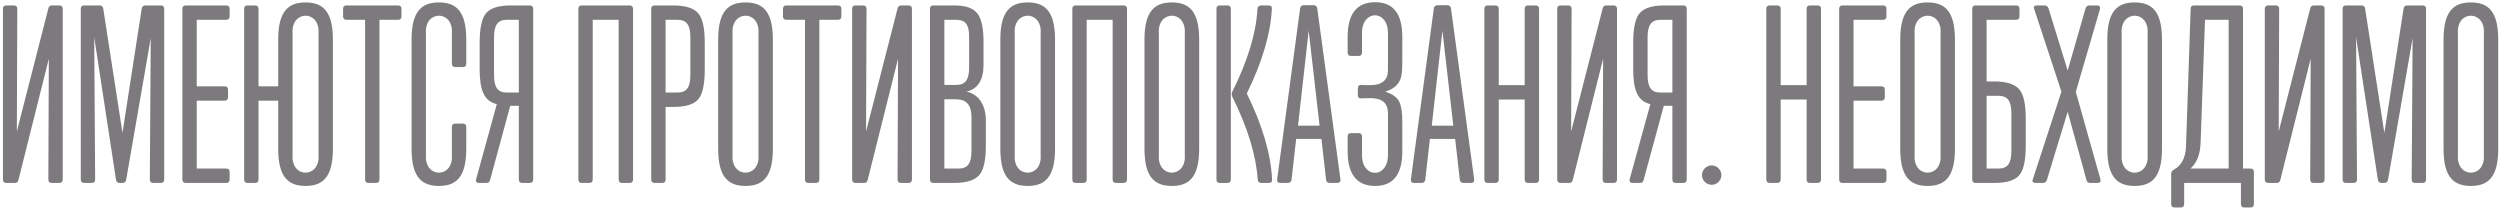
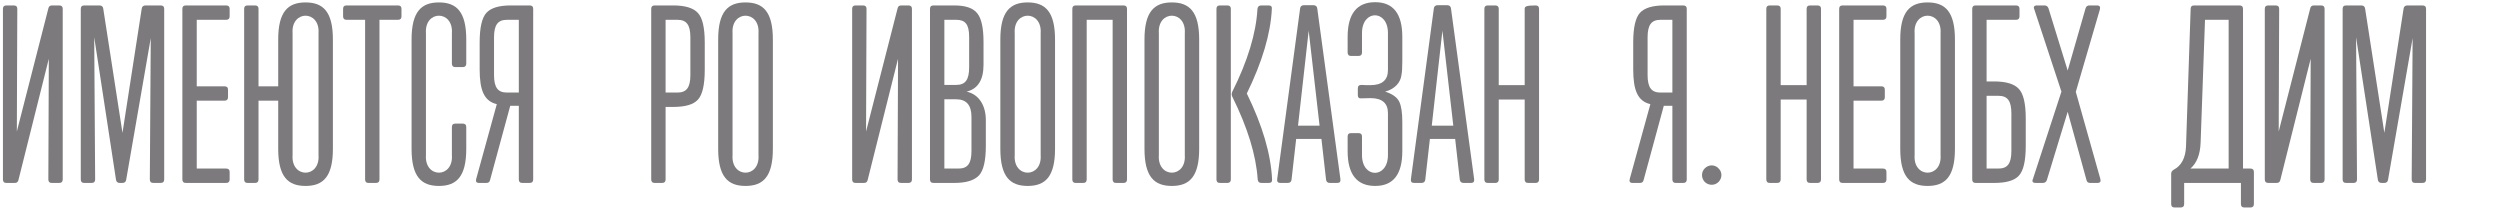
<svg xmlns="http://www.w3.org/2000/svg" width="820" height="69" viewBox="0 0 820 69" fill="none">
  <path d="M19.432 60C20.192 60 20.572 59.62 20.572 58.86V2.924C20.572 2.164 20.192 1.784 19.432 1.784H17.076C16.392 1.784 16.012 2.088 15.86 2.772L5.524 43.128L5.676 2.924C5.676 2.164 5.296 1.784 4.536 1.784H2.104C1.344 1.784 0.964 2.164 0.964 2.924V58.86C0.964 59.62 1.344 60 2.104 60H4.84C5.524 60 5.904 59.696 6.056 59.012L16.012 19.264L15.86 58.86C15.86 59.62 16.24 60 17 60H19.432Z" fill="#7C7A7C" />
  <path d="M52.715 60C53.475 60 53.855 59.62 53.855 58.86V2.924C53.855 2.164 53.475 1.784 52.715 1.784H47.699C47.015 1.784 46.559 2.164 46.483 2.848L40.175 43.584L33.867 2.848C33.791 2.164 33.335 1.784 32.651 1.784H27.635C26.875 1.784 26.495 2.164 26.495 2.924V58.86C26.495 59.62 26.875 60 27.635 60H30.067C30.827 60 31.207 59.62 31.207 58.86L30.903 12.196L38.047 58.936C38.123 59.62 38.579 60 39.263 60H40.175C40.859 60 41.315 59.62 41.391 58.936L49.447 12.5L49.143 58.86C49.143 59.62 49.523 60 50.283 60H52.715Z" fill="#7C7A7C" />
  <path d="M74.183 60C74.943 60 75.323 59.62 75.323 58.86V56.428C75.323 55.668 74.943 55.288 74.183 55.288H64.531V33.02H73.651C74.411 33.02 74.791 32.64 74.791 31.88V29.448C74.791 28.688 74.411 28.308 73.651 28.308H64.531V6.496H74.183C74.943 6.496 75.323 6.116 75.323 5.356V2.924C75.323 2.164 74.943 1.784 74.183 1.784H60.959C60.199 1.784 59.819 2.164 59.819 2.924V58.86C59.819 59.62 60.199 60 60.959 60H74.183Z" fill="#7C7A7C" />
  <path d="M83.653 60C84.413 60 84.793 59.62 84.793 58.86V33.02H91.253V48.828C91.253 57.948 94.445 60.988 100.221 60.988C105.997 60.988 109.189 57.948 109.189 48.828V12.956C109.189 3.836 105.997 0.796 100.221 0.796C94.445 0.796 91.253 3.836 91.253 12.956V28.308H84.793V2.924C84.793 2.164 84.413 1.784 83.653 1.784H81.221C80.461 1.784 80.081 2.164 80.081 2.924V58.86C80.081 59.62 80.461 60 81.221 60H83.653ZM104.477 50.88C105.009 58.556 95.433 58.556 95.965 50.88V10.904C95.433 3.228 105.009 3.228 104.477 10.904V50.88Z" fill="#7C7A7C" />
  <path d="M123.326 60C124.086 60 124.466 59.62 124.466 58.86V6.496H130.546C131.306 6.496 131.686 6.116 131.686 5.356V2.924C131.686 2.164 131.306 1.784 130.546 1.784H113.674C112.914 1.784 112.534 2.164 112.534 2.924V5.356C112.534 6.116 112.914 6.496 113.674 6.496H119.754V58.86C119.754 59.62 120.134 60 120.894 60H123.326Z" fill="#7C7A7C" />
  <path d="M148.222 50.88C148.754 58.556 139.178 58.556 139.71 50.88V10.904C139.178 3.228 148.754 3.228 148.222 10.904V20.86C148.222 21.62 148.602 22 149.362 22H151.794C152.554 22 152.934 21.62 152.934 20.86V12.956C152.934 3.836 149.742 0.796 143.966 0.796C138.19 0.796 134.998 3.836 134.998 12.956V48.828C134.998 57.948 138.19 60.988 143.966 60.988C149.742 60.988 152.934 57.948 152.934 48.828V41.684C152.934 40.924 152.554 40.544 151.794 40.544H149.362C148.602 40.544 148.222 40.924 148.222 41.684V50.88Z" fill="#7C7A7C" />
  <path d="M174.885 2.924C174.885 2.164 174.505 1.784 173.745 1.784H167.513C163.637 1.784 160.977 2.62 159.533 4.216C158.089 5.812 157.329 9.004 157.329 13.944V22.684C157.329 29.6 158.773 33.172 162.953 34.16L156.189 58.708C155.961 59.544 156.265 60 157.101 60H159.533C160.217 60 160.597 59.696 160.749 59.012L167.361 34.692H170.173V58.86C170.173 59.62 170.553 60 171.313 60H173.745C174.505 60 174.885 59.62 174.885 58.86V2.924ZM166.297 30.36C163.333 30.36 162.041 28.764 162.041 24.584V12.272C162.041 8.092 163.333 6.496 166.297 6.496H170.173V30.36H166.297Z" fill="#7C7A7C" />
-   <path d="M206.498 60C207.258 60 207.638 59.62 207.638 58.86V2.924C207.638 2.164 207.258 1.784 206.498 1.784H190.842C190.082 1.784 189.702 2.164 189.702 2.924V58.86C189.702 59.62 190.082 60 190.842 60H193.274C194.034 60 194.414 59.62 194.414 58.86V6.496H202.926V58.86C202.926 59.62 203.306 60 204.066 60H206.498Z" fill="#7C7A7C" />
  <path d="M217.173 60C217.933 60 218.313 59.62 218.313 58.86V35.072H220.821C224.697 35.072 227.433 34.312 228.877 32.716C230.397 31.12 231.157 27.852 231.157 22.912V13.944C231.157 9.004 230.397 5.812 228.877 4.216C227.433 2.62 224.697 1.784 220.821 1.784H214.741C213.981 1.784 213.601 2.164 213.601 2.924V58.86C213.601 59.62 213.981 60 214.741 60H217.173ZM226.445 24.584C226.445 28.764 225.153 30.36 222.189 30.36H218.313V6.496H222.189C225.153 6.496 226.445 8.092 226.445 12.272V24.584Z" fill="#7C7A7C" />
  <path d="M235.564 48.828C235.564 57.948 238.756 60.988 244.532 60.988C250.308 60.988 253.5 57.948 253.5 48.828V12.956C253.5 3.836 250.308 0.796 244.532 0.796C238.756 0.796 235.564 3.836 235.564 12.956V48.828ZM248.788 50.88C249.32 58.556 239.744 58.556 240.276 50.88V10.904C239.744 3.228 249.32 3.228 248.788 10.904V50.88Z" fill="#7C7A7C" />
-   <path d="M267.607 60C268.367 60 268.747 59.62 268.747 58.86V6.496H274.827C275.587 6.496 275.967 6.116 275.967 5.356V2.924C275.967 2.164 275.587 1.784 274.827 1.784H257.955C257.195 1.784 256.815 2.164 256.815 2.924V5.356C256.815 6.116 257.195 6.496 257.955 6.496H264.035V58.86C264.035 59.62 264.415 60 265.175 60H267.607Z" fill="#7C7A7C" />
  <path d="M297.975 60C298.735 60 299.115 59.62 299.115 58.86V2.924C299.115 2.164 298.735 1.784 297.975 1.784H295.619C294.935 1.784 294.555 2.088 294.403 2.772L284.067 43.128L284.219 2.924C284.219 2.164 283.839 1.784 283.079 1.784H280.647C279.887 1.784 279.507 2.164 279.507 2.924V58.86C279.507 59.62 279.887 60 280.647 60H283.383C284.067 60 284.447 59.696 284.599 59.012L294.555 19.264L294.403 58.86C294.403 59.62 294.783 60 295.543 60H297.975Z" fill="#7C7A7C" />
  <path d="M313.018 60C316.894 60 319.554 59.164 321.074 57.568C322.594 55.972 323.354 52.704 323.354 47.84V39.404C323.354 34.768 321.226 30.968 317.046 30.056C320.77 29.144 322.594 26.18 322.594 21.24V13.792C322.594 9.156 321.91 6.04 320.542 4.368C319.174 2.62 316.666 1.784 312.942 1.784H306.178C305.418 1.784 305.038 2.164 305.038 2.924V58.86C305.038 59.62 305.418 60 306.178 60H313.018ZM317.882 22.076C317.882 26.256 316.59 27.852 313.626 27.852H309.75V6.496H313.626C316.59 6.496 317.882 7.94 317.882 12.12V22.076ZM318.642 49.512C318.642 53.692 317.35 55.288 314.386 55.288H309.75V32.564H313.626C316.97 32.564 318.642 34.464 318.642 38.34V49.512Z" fill="#7C7A7C" />
  <path d="M328.115 48.828C328.115 57.948 331.307 60.988 337.083 60.988C342.859 60.988 346.051 57.948 346.051 48.828V12.956C346.051 3.836 342.859 0.796 337.083 0.796C331.307 0.796 328.115 3.836 328.115 12.956V48.828ZM341.339 50.88C341.871 58.556 332.295 58.556 332.827 50.88V10.904C332.295 3.228 341.871 3.228 341.339 10.904V50.88Z" fill="#7C7A7C" />
  <path d="M368.518 60C369.278 60 369.658 59.62 369.658 58.86V2.924C369.658 2.164 369.278 1.784 368.518 1.784H352.862C352.102 1.784 351.722 2.164 351.722 2.924V58.86C351.722 59.62 352.102 60 352.862 60H355.294C356.054 60 356.434 59.62 356.434 58.86V6.496H364.946V58.86C364.946 59.62 365.326 60 366.086 60H368.518Z" fill="#7C7A7C" />
  <path d="M375.392 48.828C375.392 57.948 378.584 60.988 384.36 60.988C390.136 60.988 393.328 57.948 393.328 48.828V12.956C393.328 3.836 390.136 0.796 384.36 0.796C378.584 0.796 375.392 3.836 375.392 12.956V48.828ZM388.616 50.88C389.148 58.556 379.572 58.556 380.104 50.88V10.904C379.572 3.228 389.148 3.228 388.616 10.904V50.88Z" fill="#7C7A7C" />
  <path d="M416.175 60C416.935 60 417.315 59.62 417.239 58.86C416.859 50.576 414.123 41.228 408.955 30.664C414.047 20.252 416.783 10.98 417.163 2.924C417.239 2.164 416.935 1.784 416.099 1.784H413.667C412.983 1.784 412.527 2.164 412.451 2.924C411.995 10.904 409.259 20.024 404.167 30.132C403.939 30.664 403.939 31.12 404.167 31.652C409.183 41.76 411.995 50.804 412.527 58.86C412.603 59.62 412.983 60 413.743 60H416.175ZM402.571 60C403.331 60 403.711 59.62 403.711 58.86V2.924C403.711 2.164 403.331 1.784 402.571 1.784H400.139C399.379 1.784 398.999 2.164 398.999 2.924V58.86C398.999 59.62 399.379 60 400.139 60H402.571Z" fill="#7C7A7C" />
  <path d="M438.596 60C439.432 60 439.736 59.62 439.66 58.784L432.06 2.772C431.984 2.088 431.528 1.708 430.844 1.708H427.652C426.968 1.708 426.512 2.088 426.436 2.772L418.912 58.784C418.836 59.62 419.14 60 419.976 60H422.408C423.092 60 423.548 59.62 423.624 58.936L425.144 45.56H433.428L434.948 58.936C435.024 59.62 435.48 60 436.164 60H438.596ZM425.752 41.228L429.248 10.068L432.82 41.228H425.752Z" fill="#7C7A7C" />
  <path d="M455.247 50.88C455.247 58.632 446.735 58.632 446.735 50.88V44.8C446.735 44.04 446.355 43.66 445.595 43.66H443.163C442.403 43.66 442.023 44.04 442.023 44.8V49.588C442.023 57.188 445.063 60.988 451.067 60.988C456.995 60.988 459.959 57.188 459.959 49.588V40.012C459.959 37.048 459.655 34.844 458.971 33.4C458.287 31.956 456.767 30.816 454.335 30.056C457.679 29.144 459.351 26.94 459.655 24.736C459.883 23.596 459.959 22.076 459.959 20.1V12.12C459.959 4.52 456.995 0.72 451.067 0.72C445.063 0.72 442.023 4.52 442.023 12.12V17.212C442.023 17.972 442.403 18.352 443.163 18.352H445.595C446.355 18.352 446.735 17.972 446.735 17.212V10.828C446.735 3.076 455.247 3.076 455.247 10.828V22.988C455.247 26.256 453.347 27.928 449.471 27.928C448.331 27.928 447.343 27.928 446.583 27.852C445.747 27.852 445.367 28.232 445.367 28.992V31.196C445.367 31.956 445.747 32.336 446.507 32.26C447.419 32.26 449.319 32.184 449.547 32.184C453.347 32.184 455.247 33.856 455.247 37.124V50.88Z" fill="#7C7A7C" />
  <path d="M482.46 60C483.296 60 483.599 59.62 483.523 58.784L475.923 2.772C475.847 2.088 475.391 1.708 474.707 1.708H471.516C470.832 1.708 470.375 2.088 470.299 2.772L462.776 58.784C462.7 59.62 463.004 60 463.84 60H466.272C466.956 60 467.412 59.62 467.488 58.936L469.008 45.56H477.292L478.811 58.936C478.887 59.62 479.343 60 480.027 60H482.46ZM469.616 41.228L473.112 10.068L476.684 41.228H469.616Z" fill="#7C7A7C" />
-   <path d="M503.67 60C504.43 60 504.81 59.62 504.81 58.86V2.924C504.81 2.164 504.43 1.784 503.67 1.784H501.238C500.478 1.784 500.098 2.164 500.098 2.924V27.928H491.586V2.924C491.586 2.164 491.206 1.784 490.446 1.784H488.014C487.254 1.784 486.874 2.164 486.874 2.924V58.86C486.874 59.62 487.254 60 488.014 60H490.446C491.206 60 491.586 59.62 491.586 58.86V32.64H500.098V58.86C500.098 59.62 500.478 60 501.238 60H503.67Z" fill="#7C7A7C" />
-   <path d="M529.24 60C530 60 530.38 59.62 530.38 58.86V2.924C530.38 2.164 530 1.784 529.24 1.784H526.884C526.2 1.784 525.82 2.088 525.668 2.772L515.332 43.128L515.484 2.924C515.484 2.164 515.104 1.784 514.344 1.784H511.912C511.152 1.784 510.772 2.164 510.772 2.924V58.86C510.772 59.62 511.152 60 511.912 60H514.648C515.332 60 515.713 59.696 515.865 59.012L525.82 19.264L525.668 58.86C525.668 59.62 526.048 60 526.808 60H529.24Z" fill="#7C7A7C" />
+   <path d="M503.67 60C504.43 60 504.81 59.62 504.81 58.86V2.924C504.81 2.164 504.43 1.784 503.67 1.784C500.478 1.784 500.098 2.164 500.098 2.924V27.928H491.586V2.924C491.586 2.164 491.206 1.784 490.446 1.784H488.014C487.254 1.784 486.874 2.164 486.874 2.924V58.86C486.874 59.62 487.254 60 488.014 60H490.446C491.206 60 491.586 59.62 491.586 58.86V32.64H500.098V58.86C500.098 59.62 500.478 60 501.238 60H503.67Z" fill="#7C7A7C" />
  <path d="M553.252 2.924C553.252 2.164 552.872 1.784 552.112 1.784H545.88C542.004 1.784 539.344 2.62 537.9 4.216C536.456 5.812 535.696 9.004 535.696 13.944V22.684C535.696 29.6 537.14 33.172 541.32 34.16L534.556 58.708C534.328 59.544 534.632 60 535.468 60H537.9C538.584 60 538.964 59.696 539.116 59.012L545.728 34.692H548.54V58.86C548.54 59.62 548.92 60 549.68 60H552.112C552.872 60 553.252 59.62 553.252 58.86V2.924ZM544.664 30.36C541.7 30.36 540.408 28.764 540.408 24.584V12.272C540.408 8.092 541.7 6.496 544.664 6.496H548.54V30.36H544.664Z" fill="#7C7A7C" />
  <path d="M563.656 59.696C564.948 58.404 564.948 56.428 563.656 55.212C562.44 53.92 560.464 53.92 559.172 55.212C557.956 56.428 557.956 58.404 559.172 59.696C560.464 60.912 562.44 60.912 563.656 59.696Z" fill="#7C7A7C" />
  <path d="M596.147 60C596.907 60 597.287 59.62 597.287 58.86V2.924C597.287 2.164 596.907 1.784 596.147 1.784H593.715C592.955 1.784 592.575 2.164 592.575 2.924V27.928H584.063V2.924C584.063 2.164 583.683 1.784 582.923 1.784H580.491C579.731 1.784 579.351 2.164 579.351 2.924V58.86C579.351 59.62 579.731 60 580.491 60H582.923C583.683 60 584.063 59.62 584.063 58.86V32.64H592.575V58.86C592.575 59.62 592.955 60 593.715 60H596.147Z" fill="#7C7A7C" />
  <path d="M617.613 60C618.373 60 618.753 59.62 618.753 58.86V56.428C618.753 55.668 618.373 55.288 617.613 55.288H607.961V33.02H617.081C617.841 33.02 618.221 32.64 618.221 31.88V29.448C618.221 28.688 617.841 28.308 617.081 28.308H607.961V6.496H617.613C618.373 6.496 618.753 6.116 618.753 5.356V2.924C618.753 2.164 618.373 1.784 617.613 1.784H604.389C603.629 1.784 603.249 2.164 603.249 2.924V58.86C603.249 59.62 603.629 60 604.389 60H617.613Z" fill="#7C7A7C" />
  <path d="M623.283 48.828C623.283 57.948 626.475 60.988 632.251 60.988C638.027 60.988 641.219 57.948 641.219 48.828V12.956C641.219 3.836 638.027 0.796 632.251 0.796C626.475 0.796 623.283 3.836 623.283 12.956V48.828ZM636.507 50.88C637.039 58.556 627.463 58.556 627.995 50.88V10.904C627.463 3.228 637.039 3.228 636.507 10.904V50.88Z" fill="#7C7A7C" />
  <path d="M654.11 60C657.986 60 660.722 59.24 662.166 57.644C663.686 56.048 664.446 52.78 664.446 47.84V38.872C664.446 33.932 663.686 30.74 662.166 29.144C660.722 27.548 657.986 26.712 654.11 26.712H651.602V6.496H661.254C662.014 6.496 662.394 6.116 662.394 5.356V2.924C662.394 2.164 662.014 1.784 661.254 1.784H648.03C647.27 1.784 646.89 2.164 646.89 2.924V58.86C646.89 59.62 647.27 60 648.03 60H654.11ZM659.734 49.512C659.734 53.692 658.442 55.288 655.478 55.288H651.602V31.424H655.478C658.442 31.424 659.734 33.02 659.734 37.2V49.512Z" fill="#7C7A7C" />
  <path d="M688.005 60C688.841 60 689.145 59.544 688.917 58.708L680.861 30.132L688.765 3.076C688.993 2.24 688.689 1.784 687.777 1.784H685.345C684.661 1.784 684.281 2.088 684.053 2.772L678.201 23.14L671.893 2.696C671.665 2.088 671.209 1.784 670.601 1.784H668.169C667.181 1.784 666.877 2.24 667.257 3.076L676.149 30.056L666.801 58.708C666.421 59.544 666.725 60 667.713 60H670.069C670.677 60 671.133 59.696 671.361 59.088L678.201 36.668L684.357 59.012C684.509 59.696 684.889 60 685.573 60H688.005Z" fill="#7C7A7C" />
-   <path d="M691.193 48.828C691.193 57.948 694.385 60.988 700.161 60.988C705.937 60.988 709.129 57.948 709.129 48.828V12.956C709.129 3.836 705.937 0.796 700.161 0.796C694.385 0.796 691.193 3.836 691.193 12.956V48.828ZM704.417 50.88C704.949 58.556 695.373 58.556 695.905 50.88V10.904C695.373 3.228 704.949 3.228 704.417 10.904V50.88Z" fill="#7C7A7C" />
  <path d="M738.139 68.056C738.899 68.056 739.279 67.676 739.279 66.916V56.428C739.279 55.668 738.899 55.288 738.139 55.288H735.707V2.924C735.707 2.164 735.327 1.784 734.567 1.784H719.671C718.911 1.784 718.531 2.164 718.531 2.924L717.011 48.068C716.859 51.792 715.491 54.376 712.983 55.668C712.451 55.972 712.147 56.428 712.147 56.96V66.916C712.147 67.676 712.527 68.056 713.287 68.056H715.263C716.023 68.056 716.403 67.676 716.403 66.916V60H735.023V66.916C735.023 67.676 735.403 68.056 736.163 68.056H738.139ZM718.455 55.288C720.507 53.54 721.647 50.728 721.799 46.852L723.243 6.496H730.995V55.288H718.455Z" fill="#7C7A7C" />
  <path d="M761.323 60C762.083 60 762.463 59.62 762.463 58.86V2.924C762.463 2.164 762.083 1.784 761.323 1.784H758.966C758.282 1.784 757.902 2.088 757.75 2.772L747.414 43.128L747.567 2.924C747.567 2.164 747.187 1.784 746.427 1.784H743.995C743.235 1.784 742.854 2.164 742.854 2.924V58.86C742.854 59.62 743.235 60 743.995 60H746.731C747.415 60 747.795 59.696 747.947 59.012L757.903 19.264L757.75 58.86C757.75 59.62 758.131 60 758.891 60H761.323Z" fill="#7C7A7C" />
  <path d="M794.606 60C795.366 60 795.746 59.62 795.746 58.86V2.924C795.746 2.164 795.366 1.784 794.606 1.784H789.59C788.906 1.784 788.45 2.164 788.374 2.848L782.066 43.584L775.758 2.848C775.682 2.164 775.226 1.784 774.542 1.784H769.526C768.766 1.784 768.386 2.164 768.386 2.924V58.86C768.386 59.62 768.766 60 769.526 60H771.958C772.718 60 773.098 59.62 773.098 58.86L772.794 12.196L779.938 58.936C780.014 59.62 780.47 60 781.154 60H782.066C782.75 60 783.206 59.62 783.282 58.936L791.338 12.5L791.034 58.86C791.034 59.62 791.414 60 792.174 60H794.606Z" fill="#7C7A7C" />
-   <path d="M801.482 48.828C801.482 57.948 804.674 60.988 810.45 60.988C816.226 60.988 819.418 57.948 819.418 48.828V12.956C819.418 3.836 816.226 0.796 810.45 0.796C804.674 0.796 801.482 3.836 801.482 12.956V48.828ZM814.706 50.88C815.238 58.556 805.662 58.556 806.194 50.88V10.904C805.662 3.228 815.238 3.228 814.706 10.904V50.88Z" fill="#7C7A7C" />
</svg>